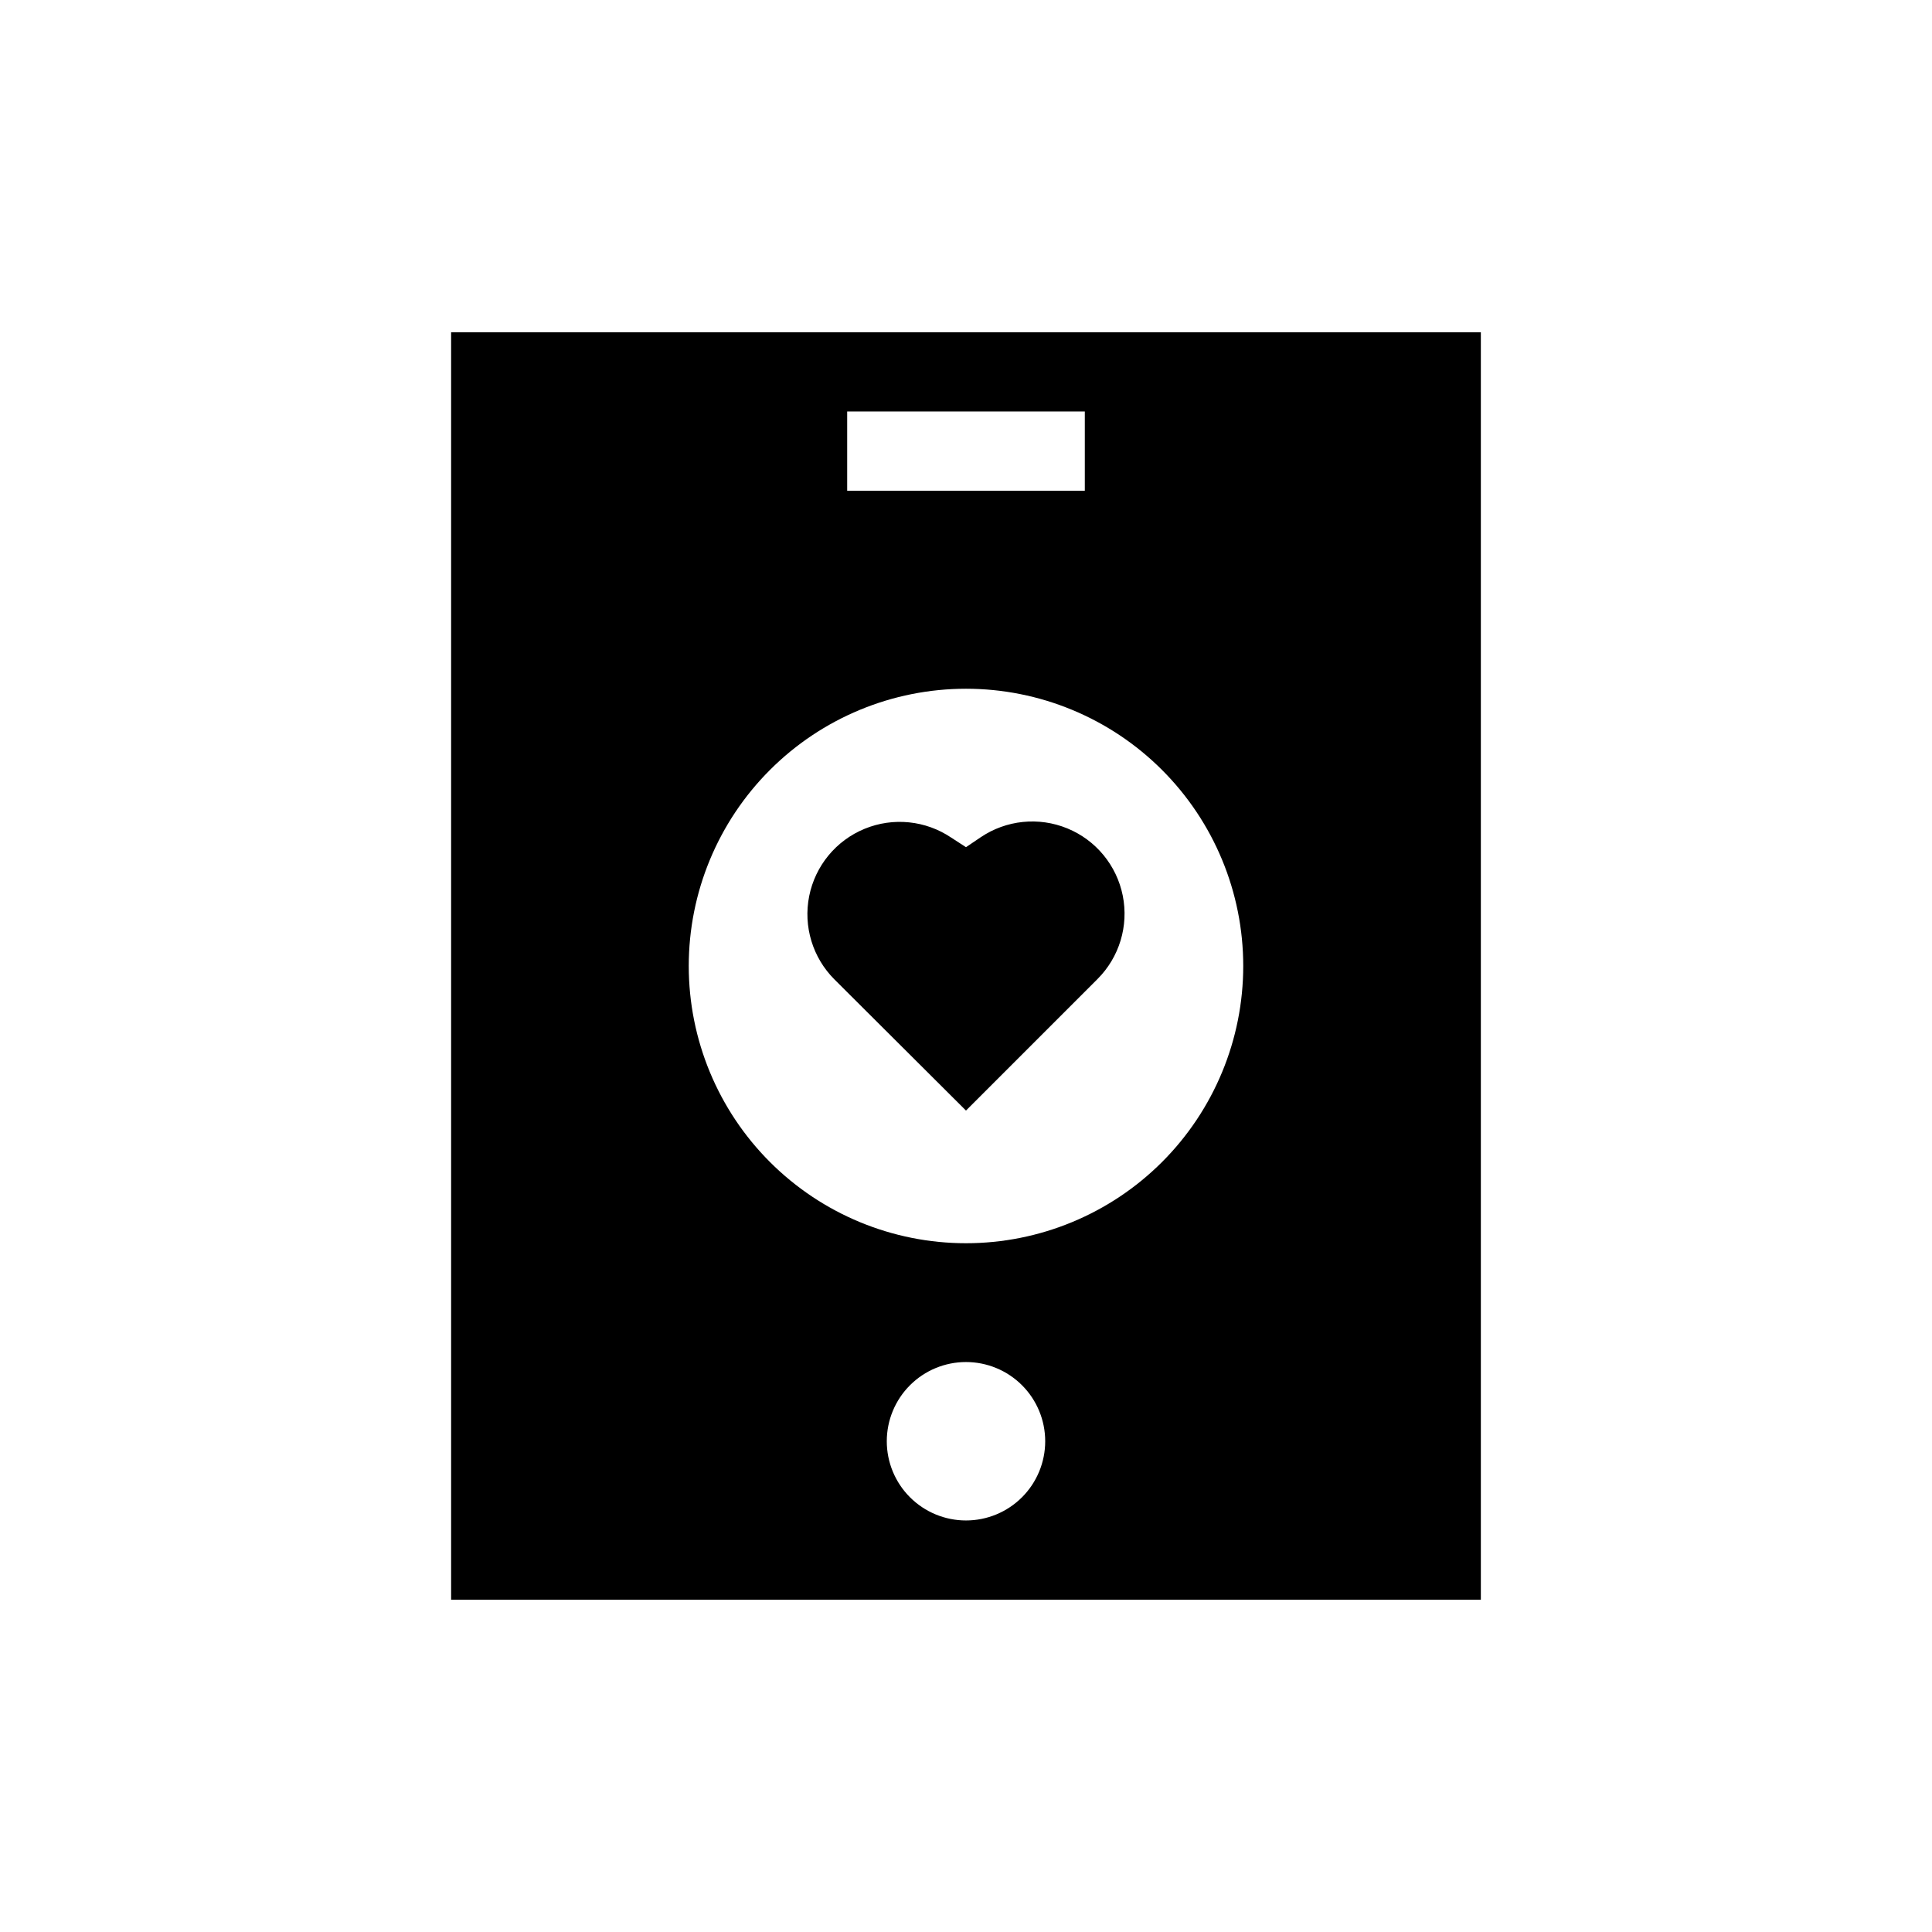
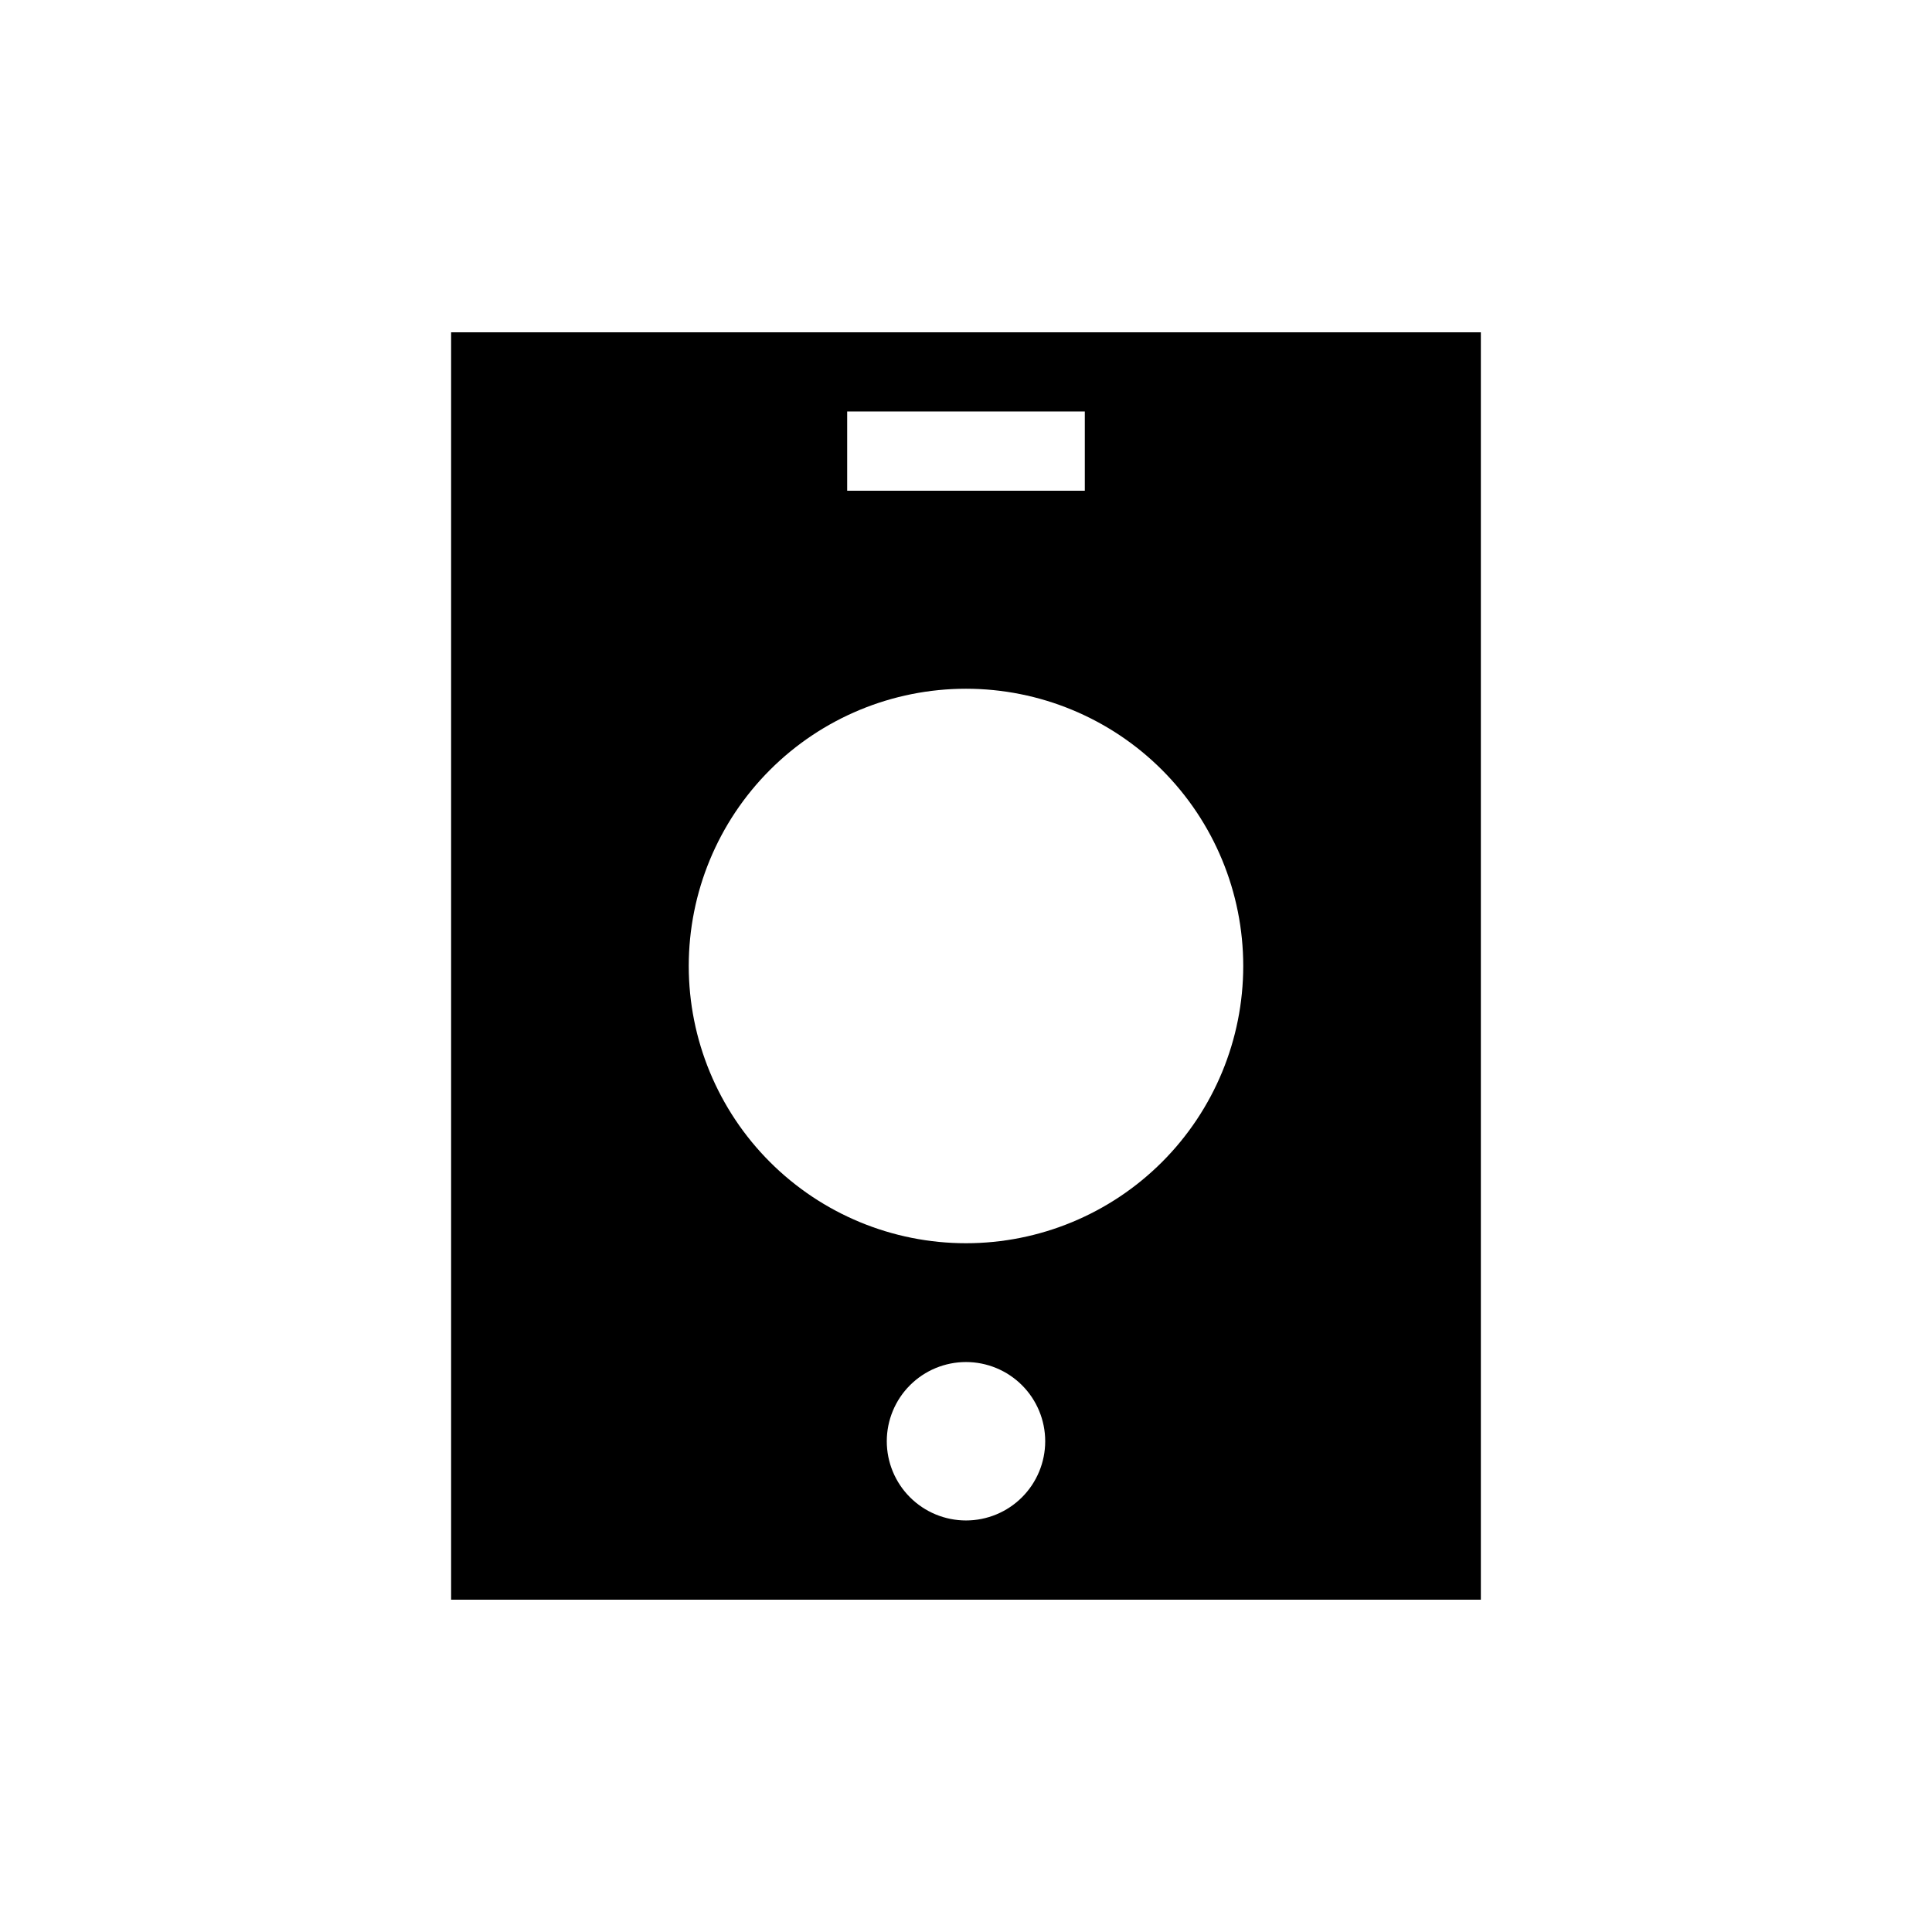
<svg xmlns="http://www.w3.org/2000/svg" fill="#000000" width="800px" height="800px" version="1.1" viewBox="144 144 512 512">
  <g>
    <path d="m263.55 232.06v335.87h272.89v-335.87zm104.96 20.992h62.977v20.992h-62.977zm31.488 293.89v-0.004c-5.57 0-10.91-2.211-14.844-6.148-3.938-3.934-6.148-9.273-6.148-14.844 0-5.566 2.211-10.906 6.148-14.844 3.934-3.934 9.273-6.148 14.844-6.148 5.566 0 10.906 2.215 14.844 6.148 3.934 3.938 6.148 9.277 6.148 14.844 0 5.57-2.215 10.91-6.148 14.844-3.938 3.938-9.277 6.148-14.844 6.148zm0-73.473c-19.488 0-38.176-7.742-51.953-21.52-13.781-13.781-21.52-32.469-21.52-51.953 0-19.488 7.738-38.176 21.52-51.953 13.777-13.781 32.465-21.52 51.953-21.52 19.484 0 38.172 7.738 51.953 21.52 13.777 13.777 21.52 32.465 21.52 51.953 0 19.484-7.742 38.172-21.52 51.953-13.781 13.777-32.469 21.52-51.953 21.52z" />
-     <path d="m403.88 365.89-3.883 2.625-3.883-2.519h-0.004c-6.781-4.582-15.406-5.465-22.977-2.356-7.57 3.109-13.082 9.801-14.688 17.828-1.605 8.023 0.91 16.32 6.703 22.102l34.848 34.742 34.848-34.848h-0.004c5.793-5.781 8.309-14.078 6.703-22.102-1.605-8.027-7.117-14.719-14.688-17.828s-16.195-2.227-22.977 2.356z" />
  </g>
</svg>